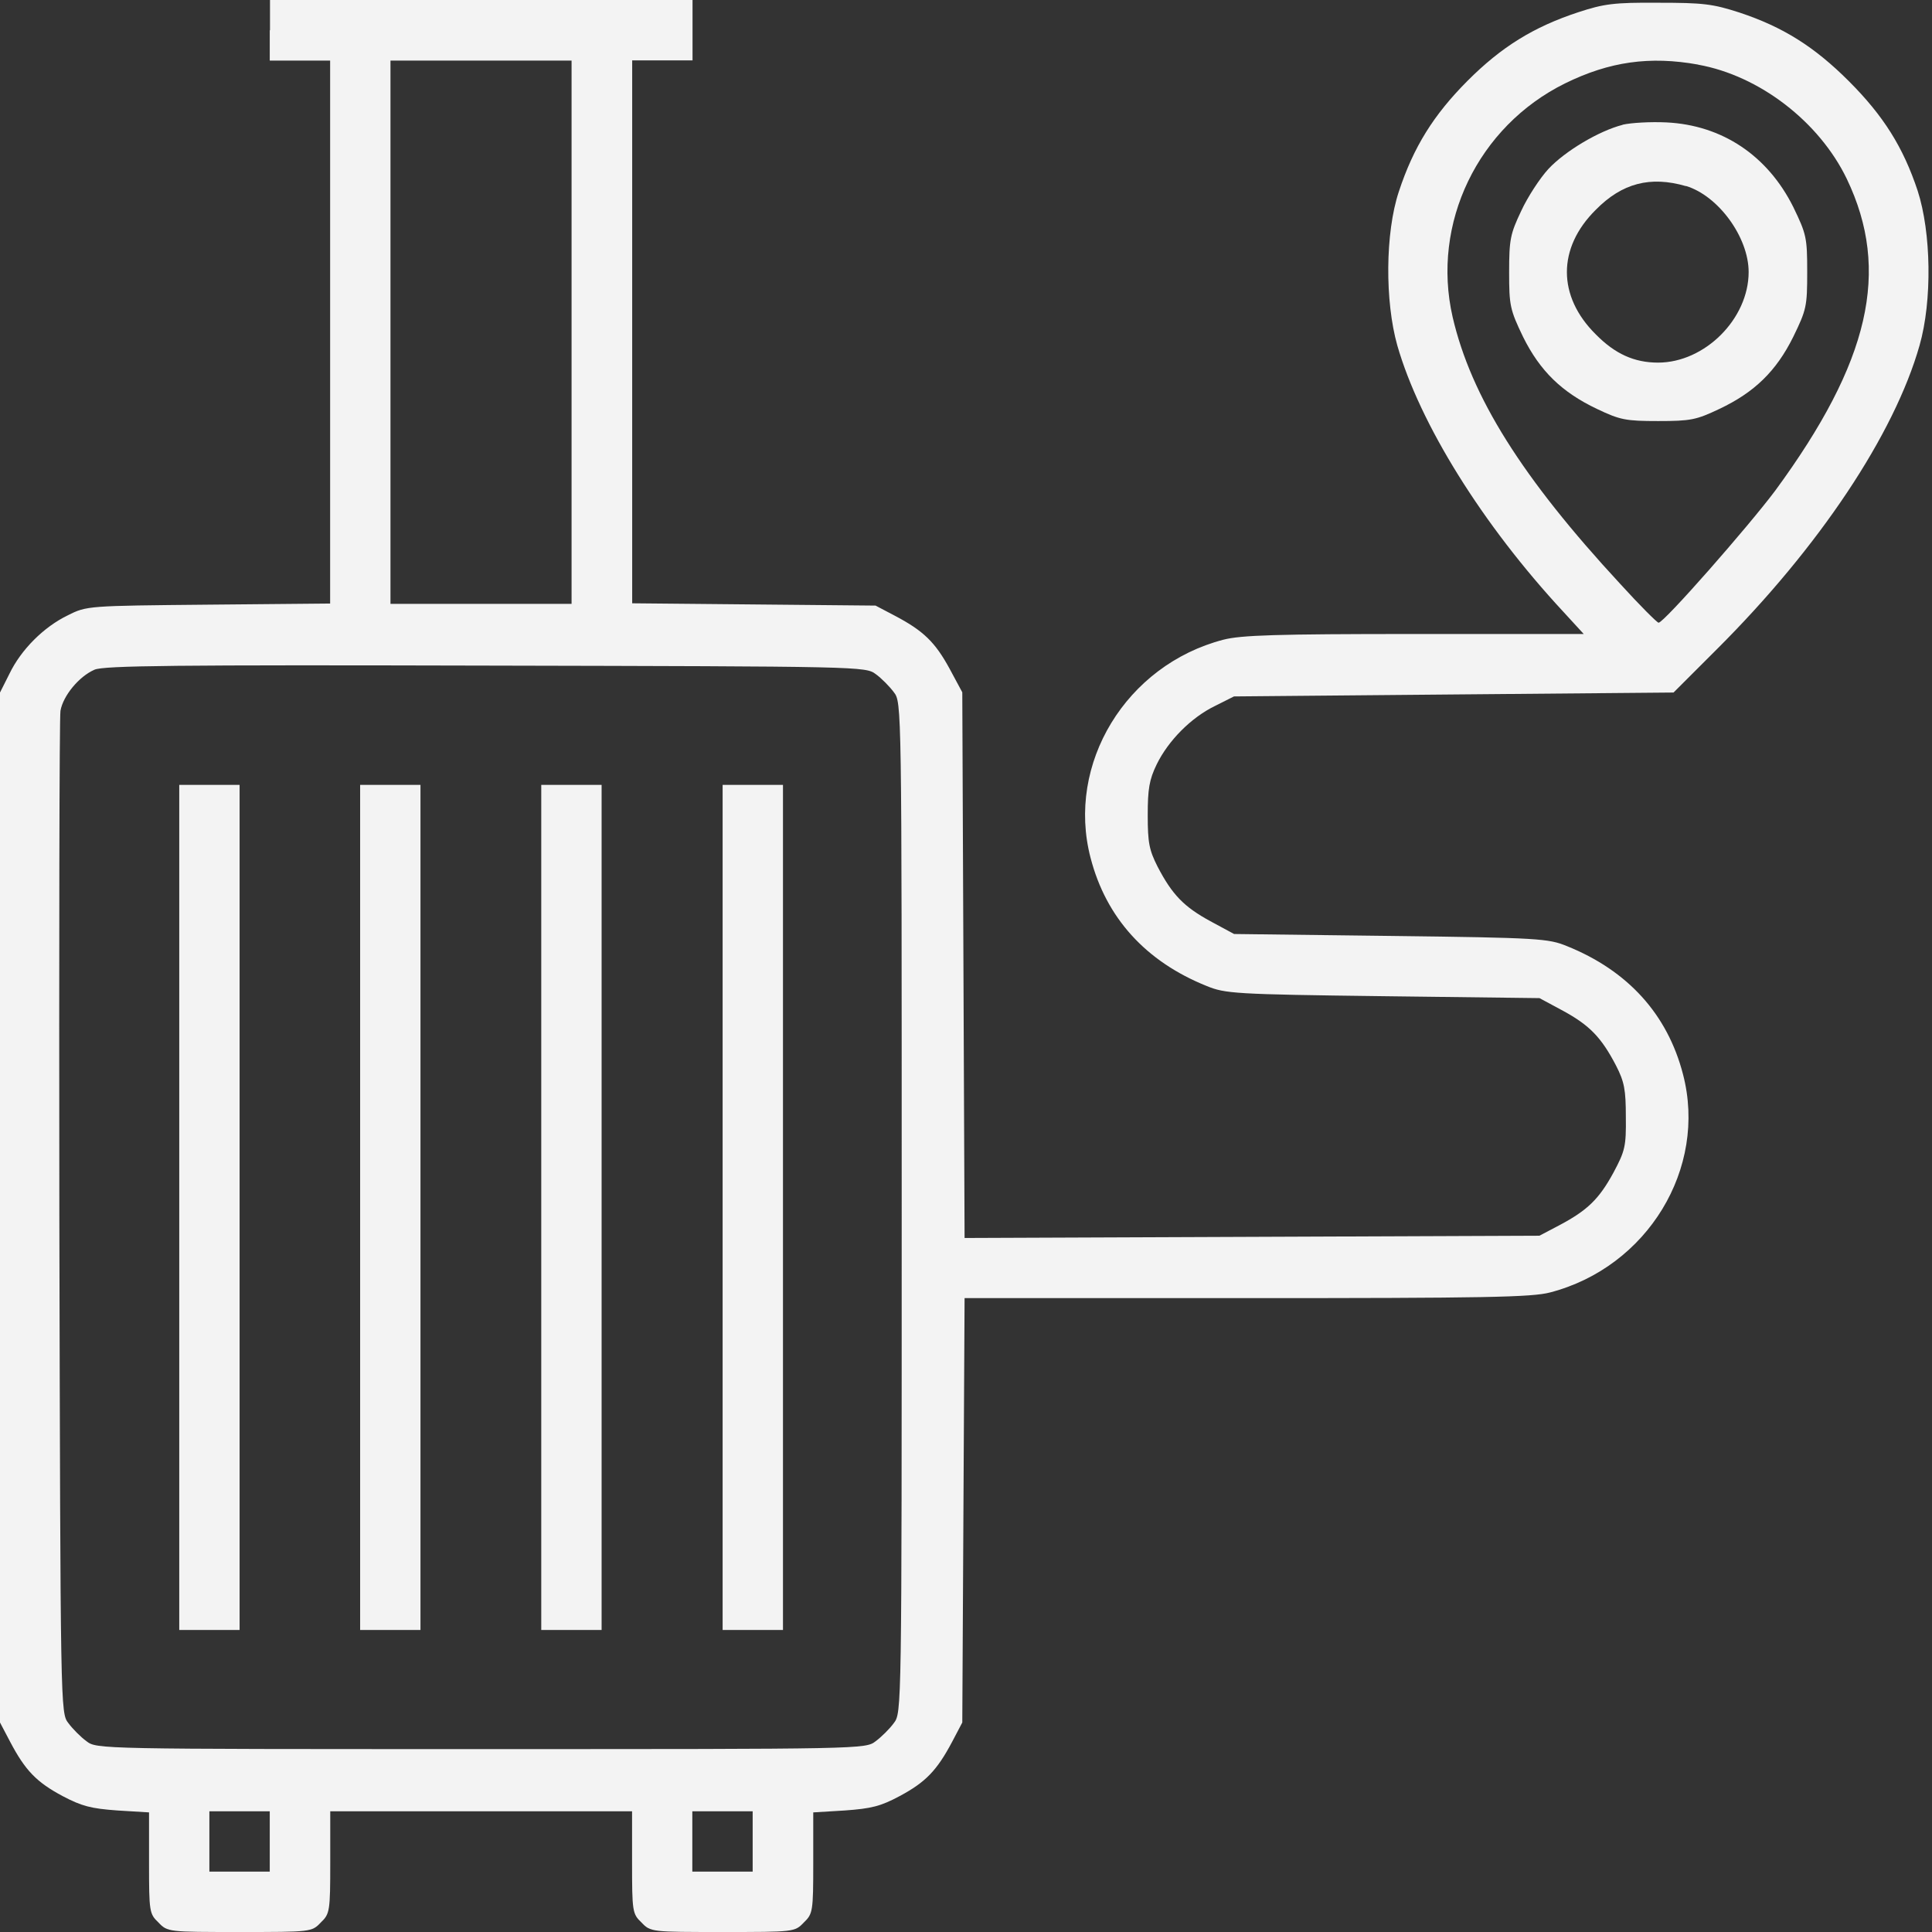
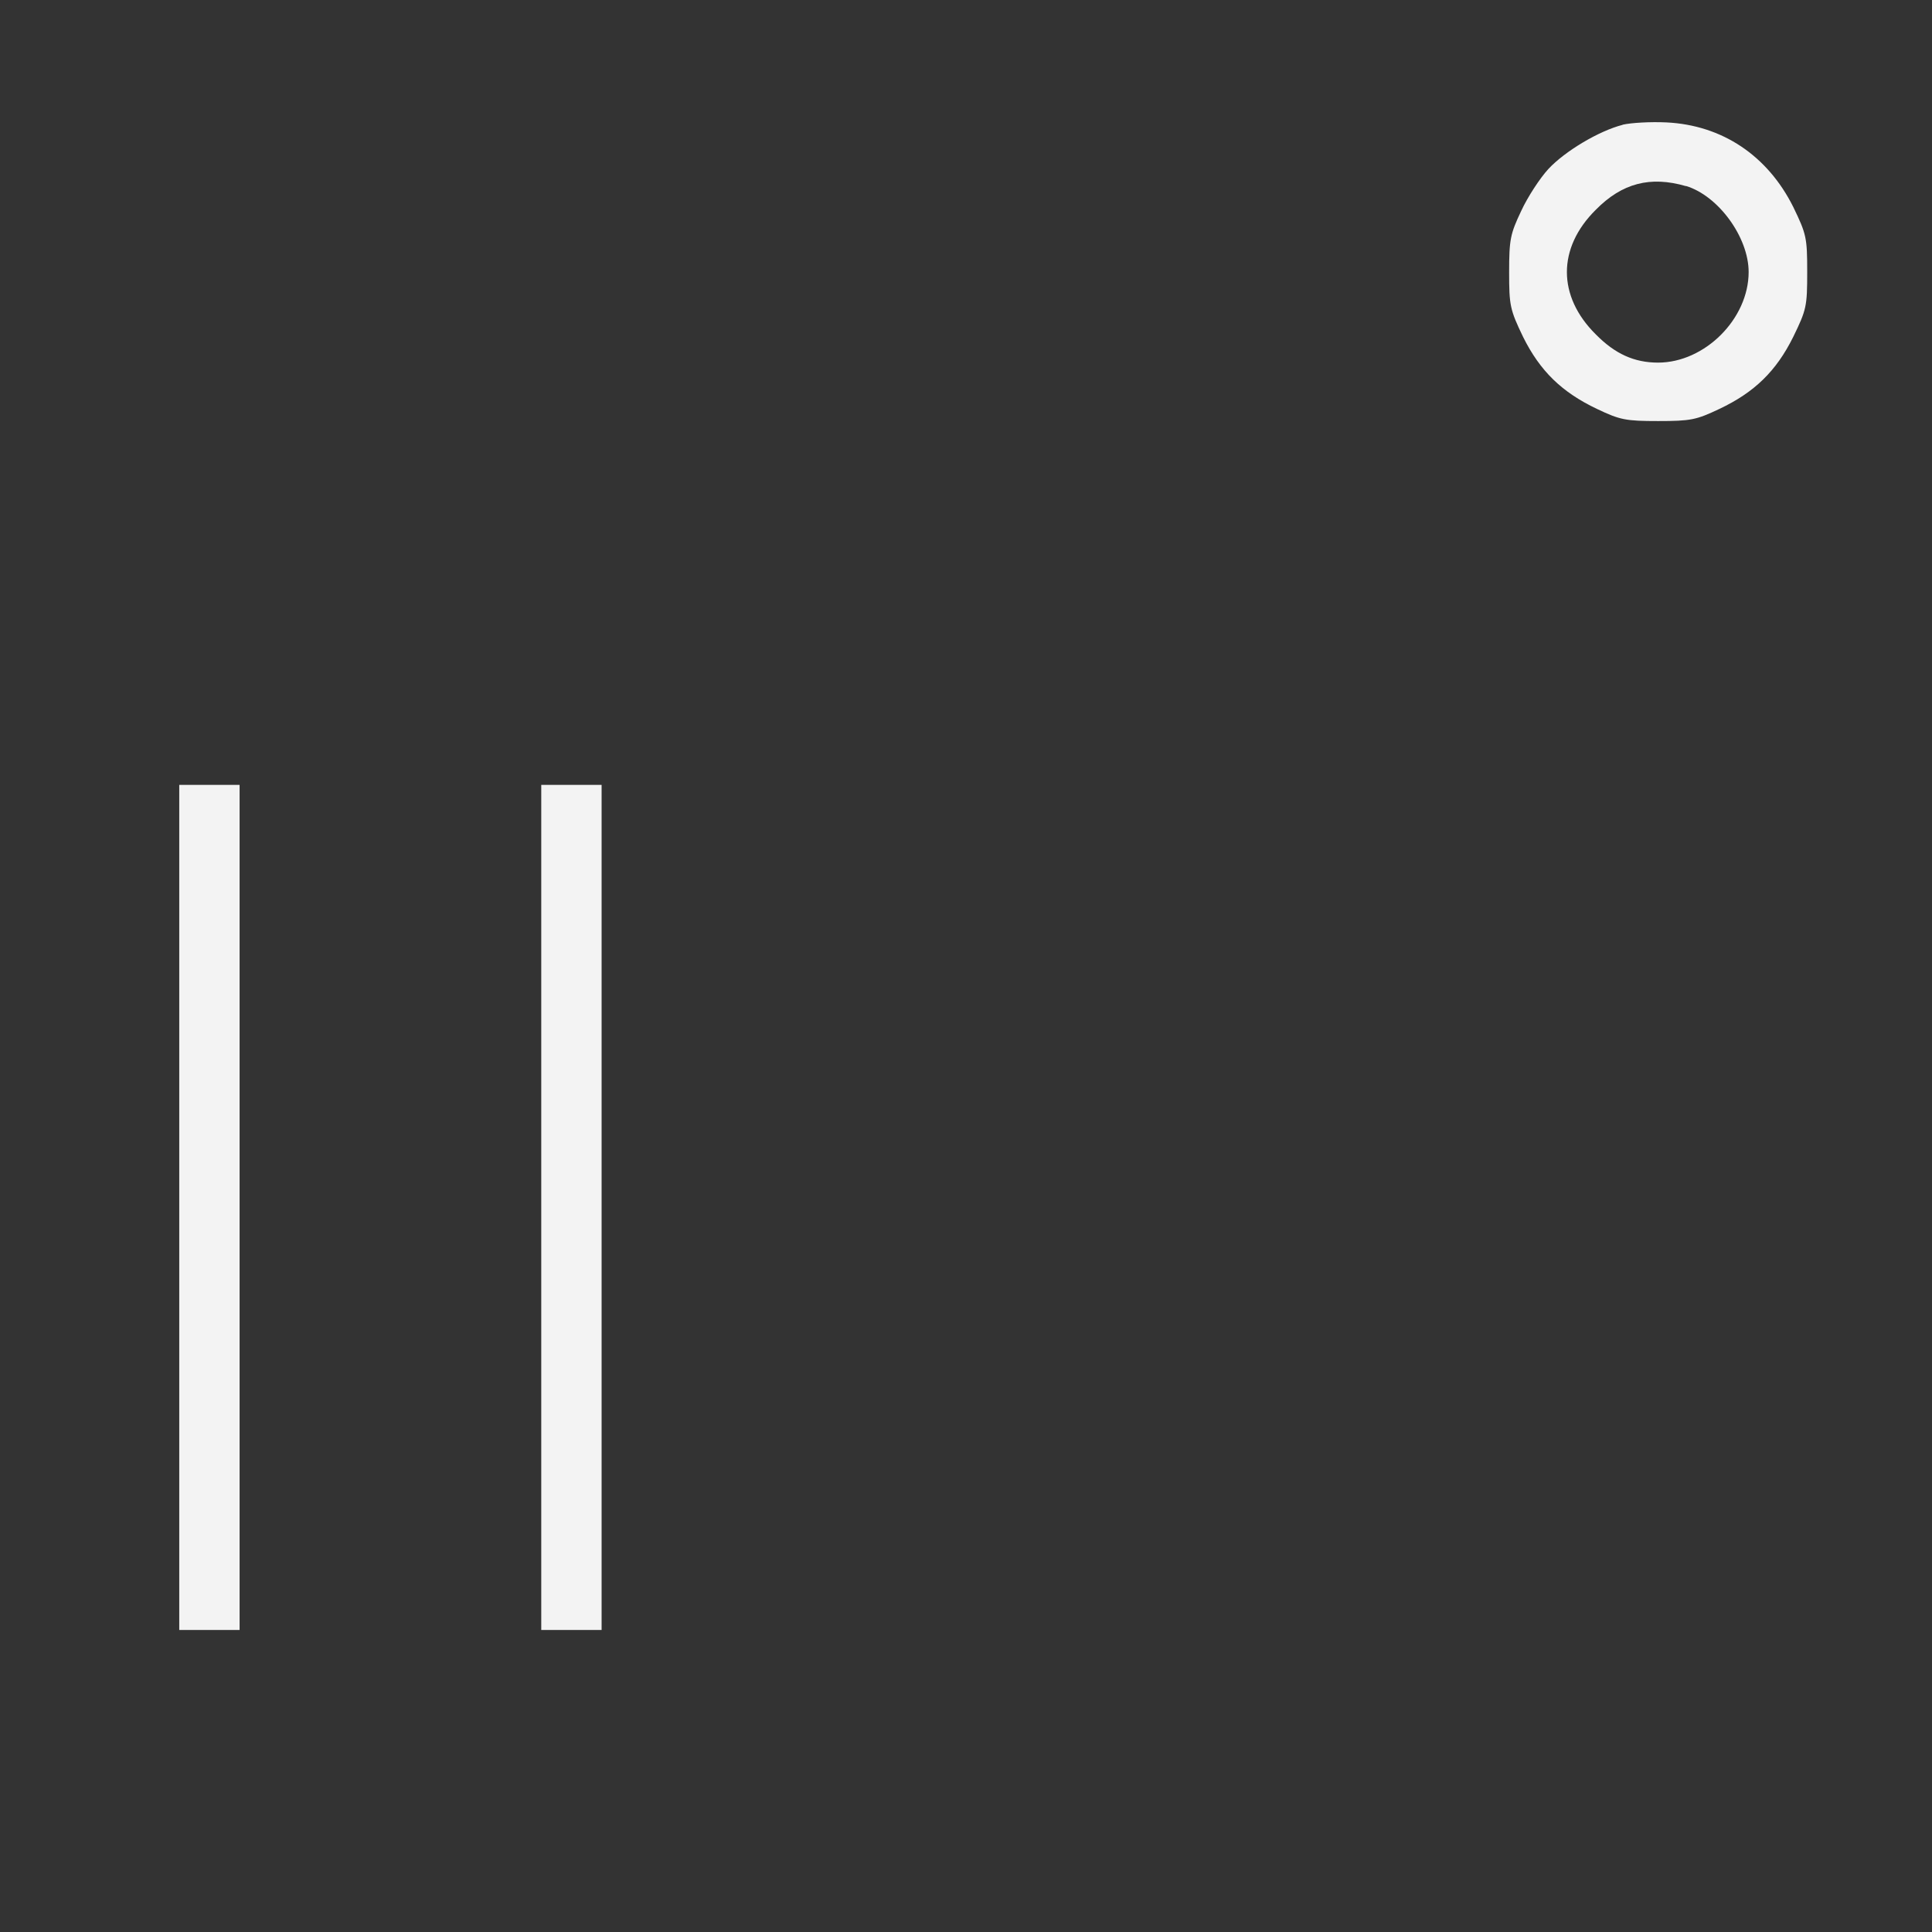
<svg xmlns="http://www.w3.org/2000/svg" width="64" height="64" viewBox="0 0 64 64" fill="none">
  <rect x="0" y="0" width="64" height="64" fill="#333333" stroke="none" />
  <g opacity="0.94">
-     <path d="M8.936 1.005V2.007H10.936V19.993L6.91 20.03C2.899 20.068 2.873 20.068 2.249 20.382C1.448 20.768 0.699 21.52 0.314 22.317L0 22.941V57.06L0.336 57.699C0.835 58.647 1.21 59.037 2.075 59.498C2.714 59.834 3.013 59.91 3.886 59.974L4.937 60.038V61.713C4.937 63.327 4.948 63.399 5.25 63.686C5.549 64 5.576 64 7.938 64C10.301 64 10.327 64 10.626 63.686C10.924 63.399 10.94 63.323 10.94 61.687V60.001H20.938V61.687C20.938 63.323 20.949 63.399 21.251 63.686C21.55 64 21.576 64 23.939 64C26.302 64 26.328 64 26.627 63.686C26.925 63.399 26.94 63.323 26.94 61.713V60.038L27.991 59.974C28.864 59.91 29.167 59.838 29.802 59.498C30.664 59.037 31.038 58.647 31.541 57.699L31.877 57.06L31.915 50.025L31.953 43.002H41.289C49.175 43.002 50.751 42.975 51.352 42.813C54.576 41.974 56.565 38.7 55.752 35.589C55.238 33.601 53.926 32.153 51.904 31.34C51.291 31.091 50.993 31.064 46.068 31.004L40.881 30.94L40.095 30.516C39.222 30.04 38.832 29.643 38.345 28.706C38.069 28.158 38.02 27.919 38.02 27.005C38.02 26.143 38.069 25.829 38.318 25.319C38.704 24.532 39.456 23.769 40.254 23.383L40.877 23.07L48.15 23.005L55.438 22.941L56.875 21.505C60.261 18.129 62.749 14.394 63.588 11.442C64.011 9.957 63.974 7.704 63.524 6.316C63.047 4.88 62.397 3.841 61.248 2.691C60.099 1.542 59.059 0.892 57.623 0.416C56.735 0.129 56.425 0.091 54.935 0.091C53.461 0.079 53.125 0.129 52.286 0.404C50.8 0.892 49.734 1.554 48.611 2.68C47.489 3.807 46.824 4.869 46.336 6.354C45.886 7.715 45.875 9.979 46.287 11.442C47.035 14.043 49.11 17.381 51.787 20.265L52.463 21.002H46.85C42.276 21.002 41.112 21.04 40.526 21.191C37.301 22.03 35.313 25.304 36.126 28.415C36.64 30.403 37.952 31.851 39.974 32.663C40.586 32.913 40.885 32.939 45.81 33L50.997 33.064L51.783 33.487C52.656 33.964 53.045 34.361 53.533 35.298C53.809 35.835 53.858 36.099 53.858 36.999C53.87 37.974 53.832 38.126 53.446 38.848C52.97 39.721 52.584 40.099 51.636 40.598L50.997 40.934L41.475 40.972L31.953 41.01L31.915 31.972L31.877 22.934L31.454 22.147C30.977 21.274 30.592 20.896 29.643 20.397L29.004 20.061L24.979 20.023L20.942 19.985V2H22.941V0H8.944V1.002L8.936 1.005ZM18.934 11.004V20.004H12.935V2.007H18.934V11.008V11.004ZM56.255 2.143C58.281 2.506 60.265 4.03 61.18 5.931C62.632 8.966 61.944 11.979 58.806 16.254C57.918 17.441 55.121 20.628 54.943 20.628C54.894 20.628 54.319 20.053 53.669 19.339C50.418 15.827 48.732 13.139 48.12 10.501C47.409 7.401 48.959 4.188 51.843 2.763C53.318 2.037 54.656 1.852 56.255 2.14V2.143ZM29.008 22.329C29.197 22.465 29.469 22.741 29.609 22.93C29.87 23.266 29.87 23.304 29.87 40.004C29.87 56.705 29.87 56.739 29.609 57.079C29.473 57.268 29.197 57.54 29.008 57.68C28.672 57.941 28.596 57.941 15.937 57.941C3.277 57.941 3.202 57.941 2.865 57.68C2.676 57.544 2.404 57.268 2.264 57.079C2.003 56.742 2.003 56.678 1.966 40.344C1.954 31.322 1.966 23.773 2.003 23.546C2.09 23.047 2.616 22.408 3.13 22.185C3.429 22.049 5.817 22.023 16.092 22.049C28.577 22.076 28.679 22.076 29.016 22.336L29.008 22.329ZM8.936 60.999V62H6.936V60.001H8.936V61.002V60.999ZM24.933 60.999V62H22.934V60.001H24.933V61.002V60.999Z" fill="white" />
    <path d="M53.753 4.135C52.967 4.335 51.841 5.008 51.292 5.598C51.017 5.896 50.605 6.524 50.393 6.985C50.03 7.749 49.992 7.934 49.992 9.022C49.992 10.111 50.019 10.258 50.453 11.158C51.017 12.296 51.742 12.995 52.903 13.547C53.666 13.91 53.852 13.948 54.929 13.948C56.006 13.948 56.191 13.91 56.955 13.547C58.115 12.999 58.841 12.296 59.404 11.158C59.843 10.258 59.866 10.145 59.866 9.007C59.866 7.869 59.839 7.756 59.404 6.856C58.554 5.155 57.053 4.146 55.205 4.055C54.679 4.029 54.029 4.067 53.753 4.131V4.135ZM55.851 6.161C56.925 6.486 57.926 7.862 57.926 9.011C57.926 10.561 56.475 12.012 54.925 12.012C54.139 12.012 53.5 11.725 52.861 11.075C51.587 9.812 51.587 8.213 52.861 6.951C53.734 6.063 54.672 5.824 55.847 6.165L55.851 6.161Z" fill="white" />
    <path d="M5.938 39.998V53.995H7.937V26H5.938V39.998Z" fill="white" />
-     <path d="M11.93 39.998V53.995H13.929V26H11.93V39.998Z" fill="white" />
    <path d="M17.93 39.998V53.995H19.929V26H17.93V39.998Z" fill="white" />
-     <path d="M23.938 39.998V53.995H25.937V26H23.938V39.998Z" fill="white" />
  </g>
</svg>